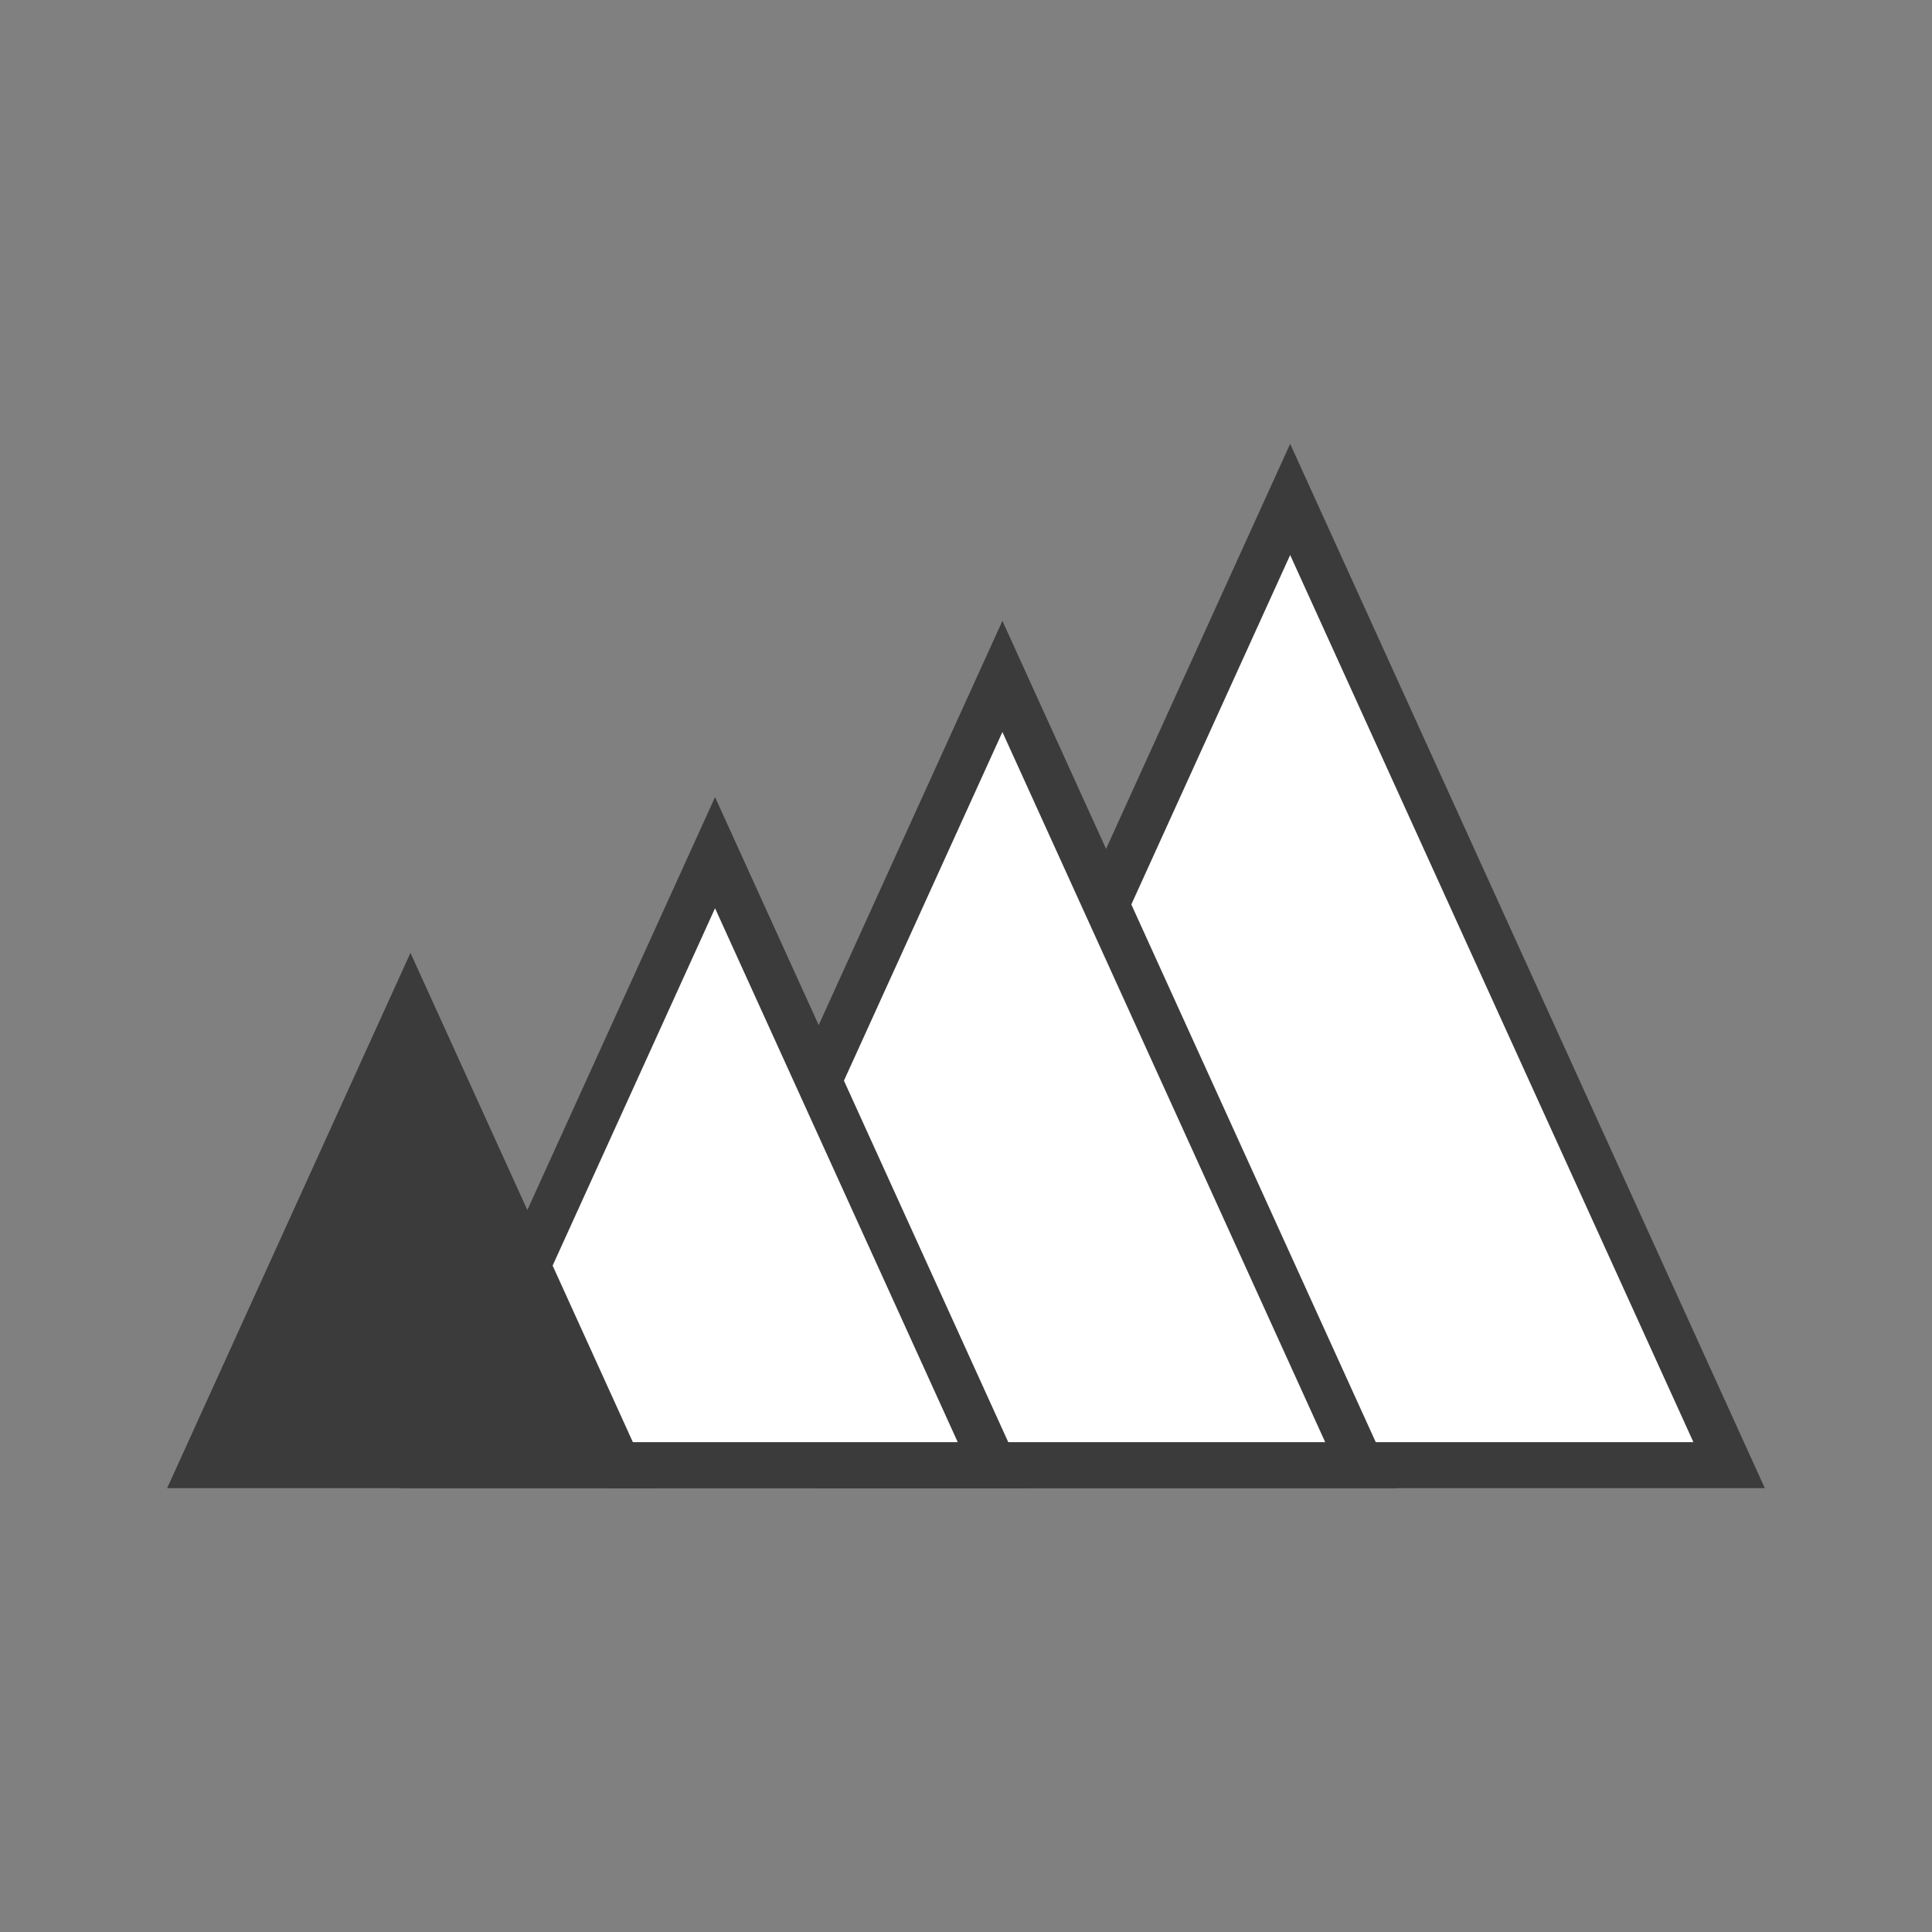
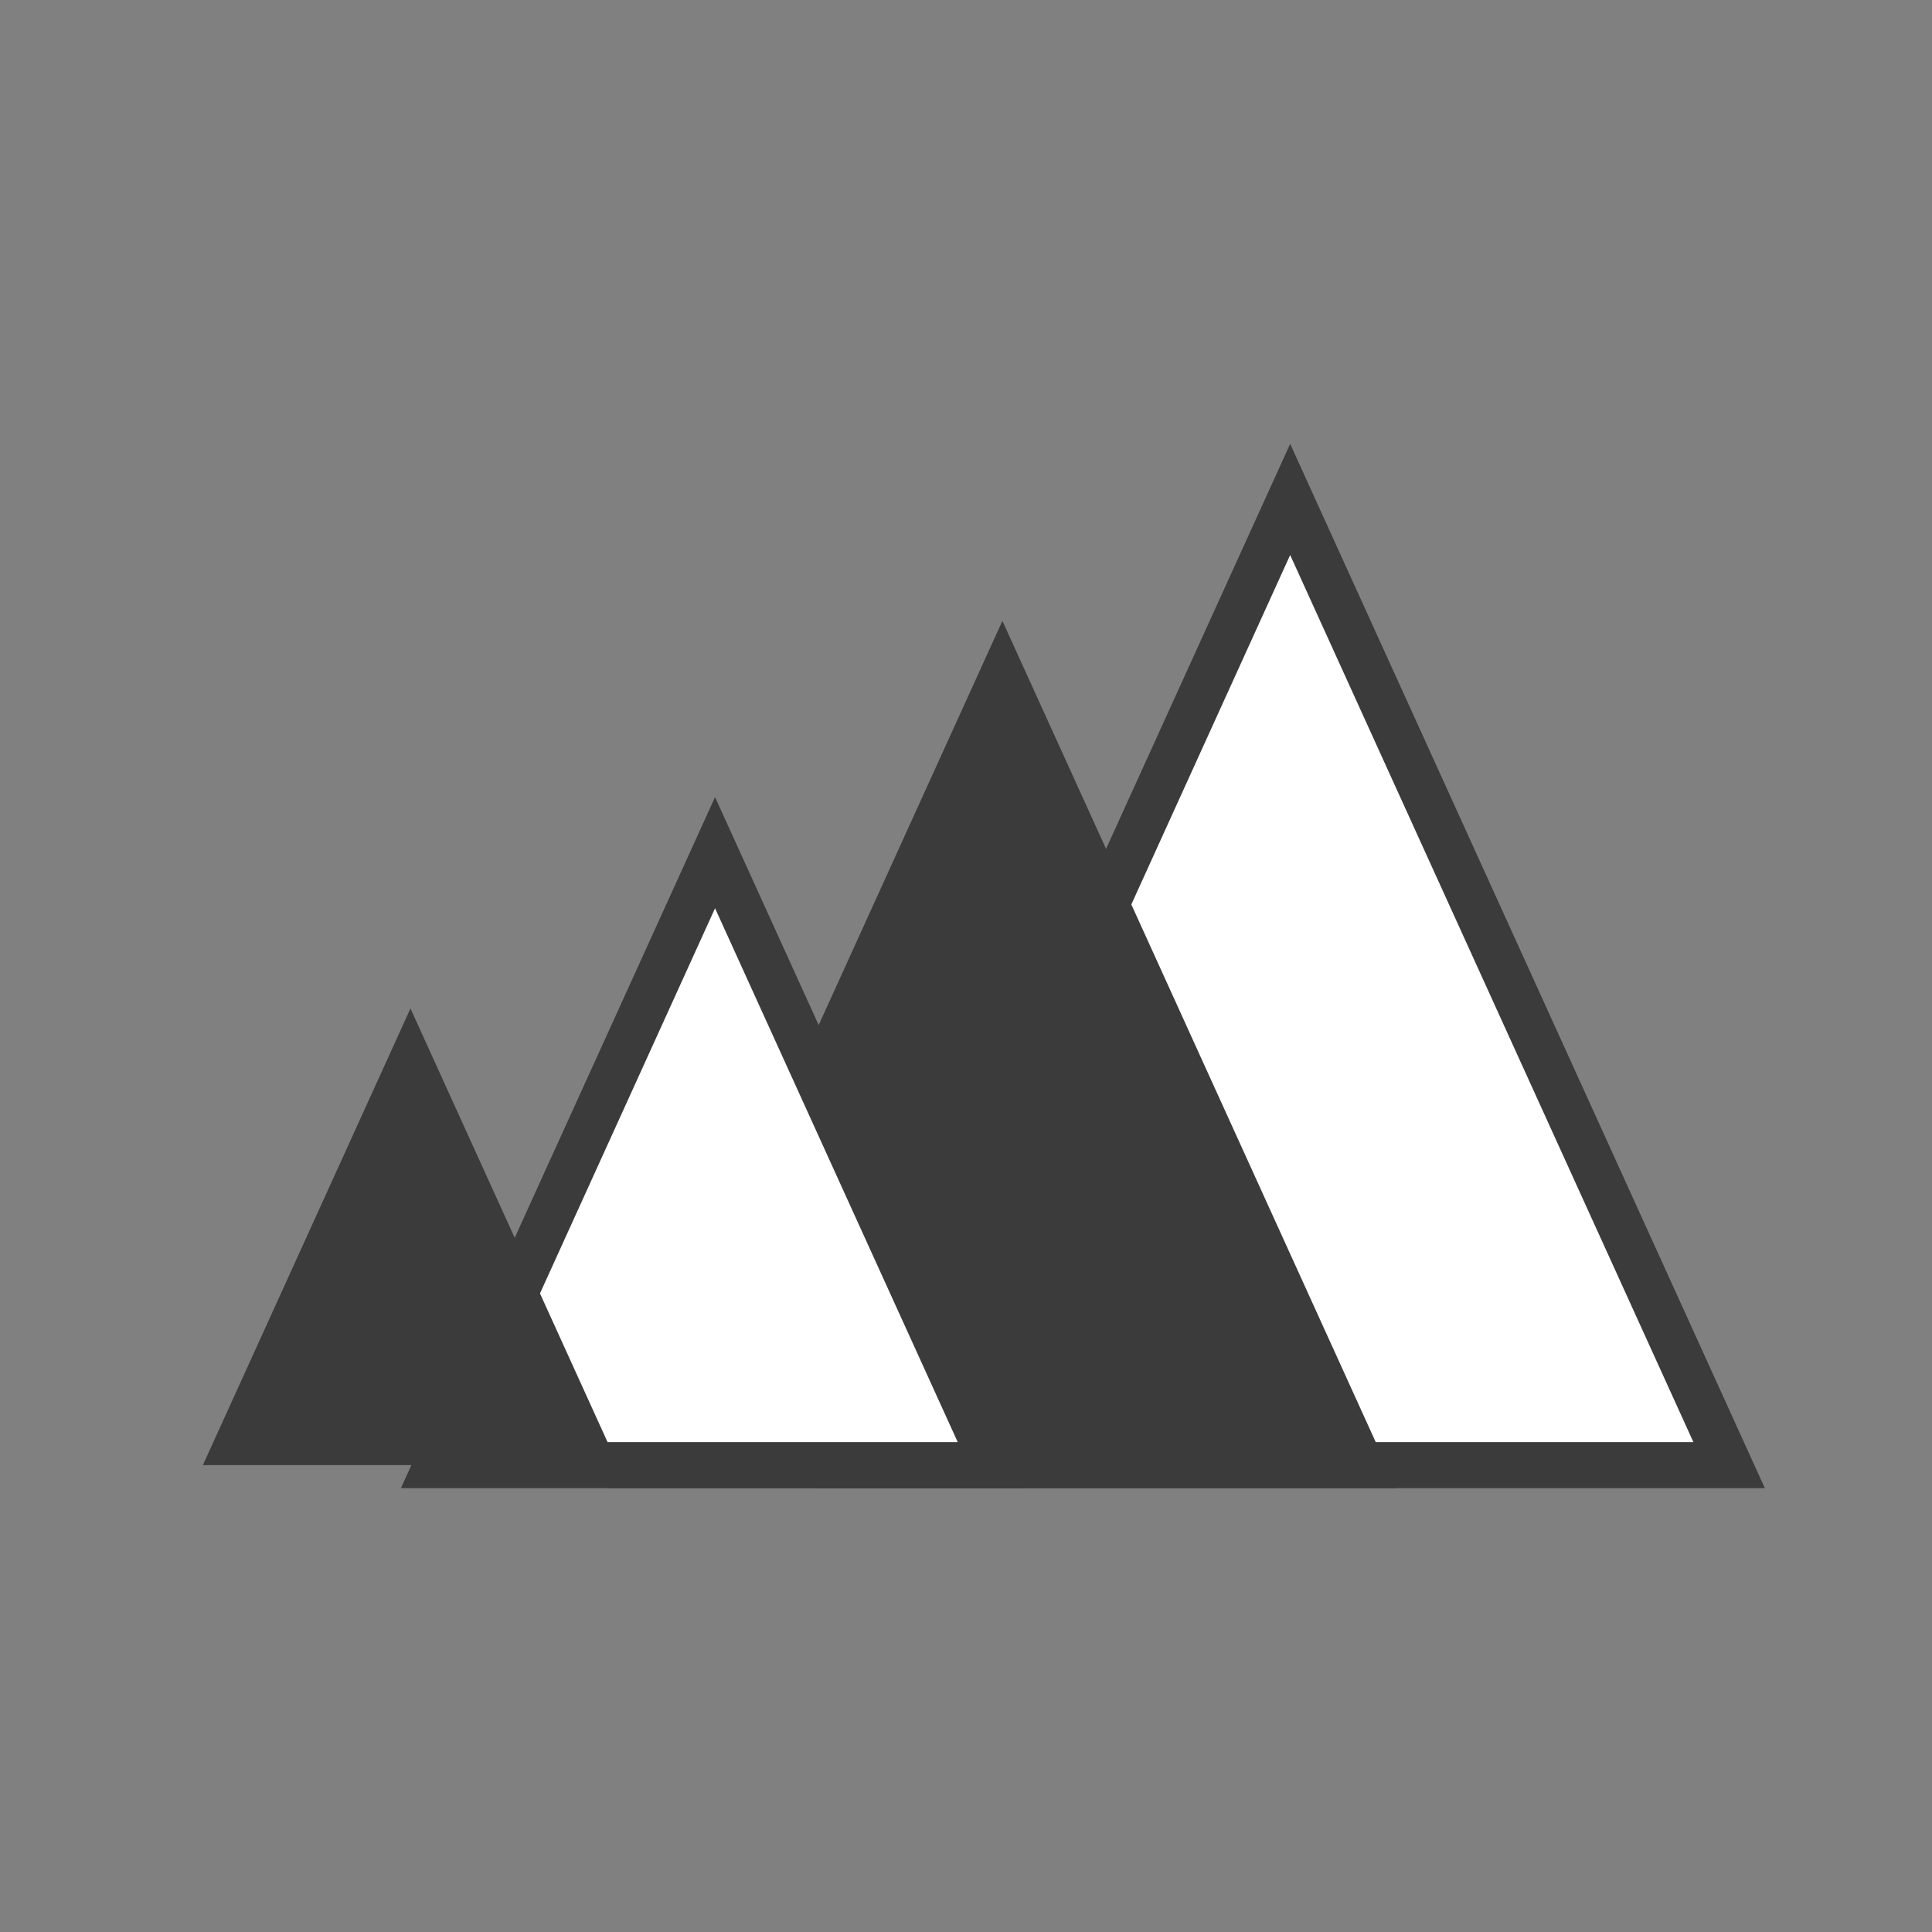
<svg xmlns="http://www.w3.org/2000/svg" version="1.0" id="Calque_6" x="0px" y="0px" viewBox="0 0 84 84" style="enable-background:new 0 0 84 84;" xml:space="preserve">
  <rect x="0" y="0" width="84" height="84" fill="#808080" stroke="none" />
  <g>
    <polygon style="fill:#FFFFFF;" points="37.008,63.702 56.094,21.714 75.18,63.702  " />
    <path style="fill:#3B3B3B;" d="M56.094,24.131l17.533,38.572H38.562L56.094,24.131 M56.094,19.298L35.455,64.702h41.277   L56.094,19.298L56.094,19.298z" />
  </g>
  <g>
-     <polygon style="fill:#FFFFFF;" points="27.996,63.702 43.584,29.411 59.171,63.702  " />
-     <path style="fill:#3B3B3B;" d="M43.583,31.827l14.034,30.875H29.549L43.583,31.827 M43.583,26.994l-17.14,37.708h34.281   L43.583,26.994L43.583,26.994z" />
+     <path style="fill:#3B3B3B;" d="M43.583,31.827l14.034,30.875L43.583,31.827 M43.583,26.994l-17.14,37.708h34.281   L43.583,26.994L43.583,26.994z" />
  </g>
  <g>
    <polygon style="fill:#FFFFFF;" points="18.985,63.702 31.089,37.072 43.194,63.702  " />
    <path style="fill:#3B3B3B;" d="M31.089,39.489l10.552,23.214H20.538L31.089,39.489 M31.089,34.656L17.431,64.702h27.315   L31.089,34.656L31.089,34.656z" />
  </g>
  <g>
    <polygon style="fill:#3B3B3B;" points="8.82,63.702 17.846,43.846 26.871,63.702  " />
    <g>
-       <path style="fill:#3B3B3B;" d="M17.846,46.262l7.473,16.44H10.373L17.846,46.262 M17.846,41.429L7.267,64.702h21.158    L17.846,41.429L17.846,41.429z" />
-     </g>
+       </g>
  </g>
</svg>